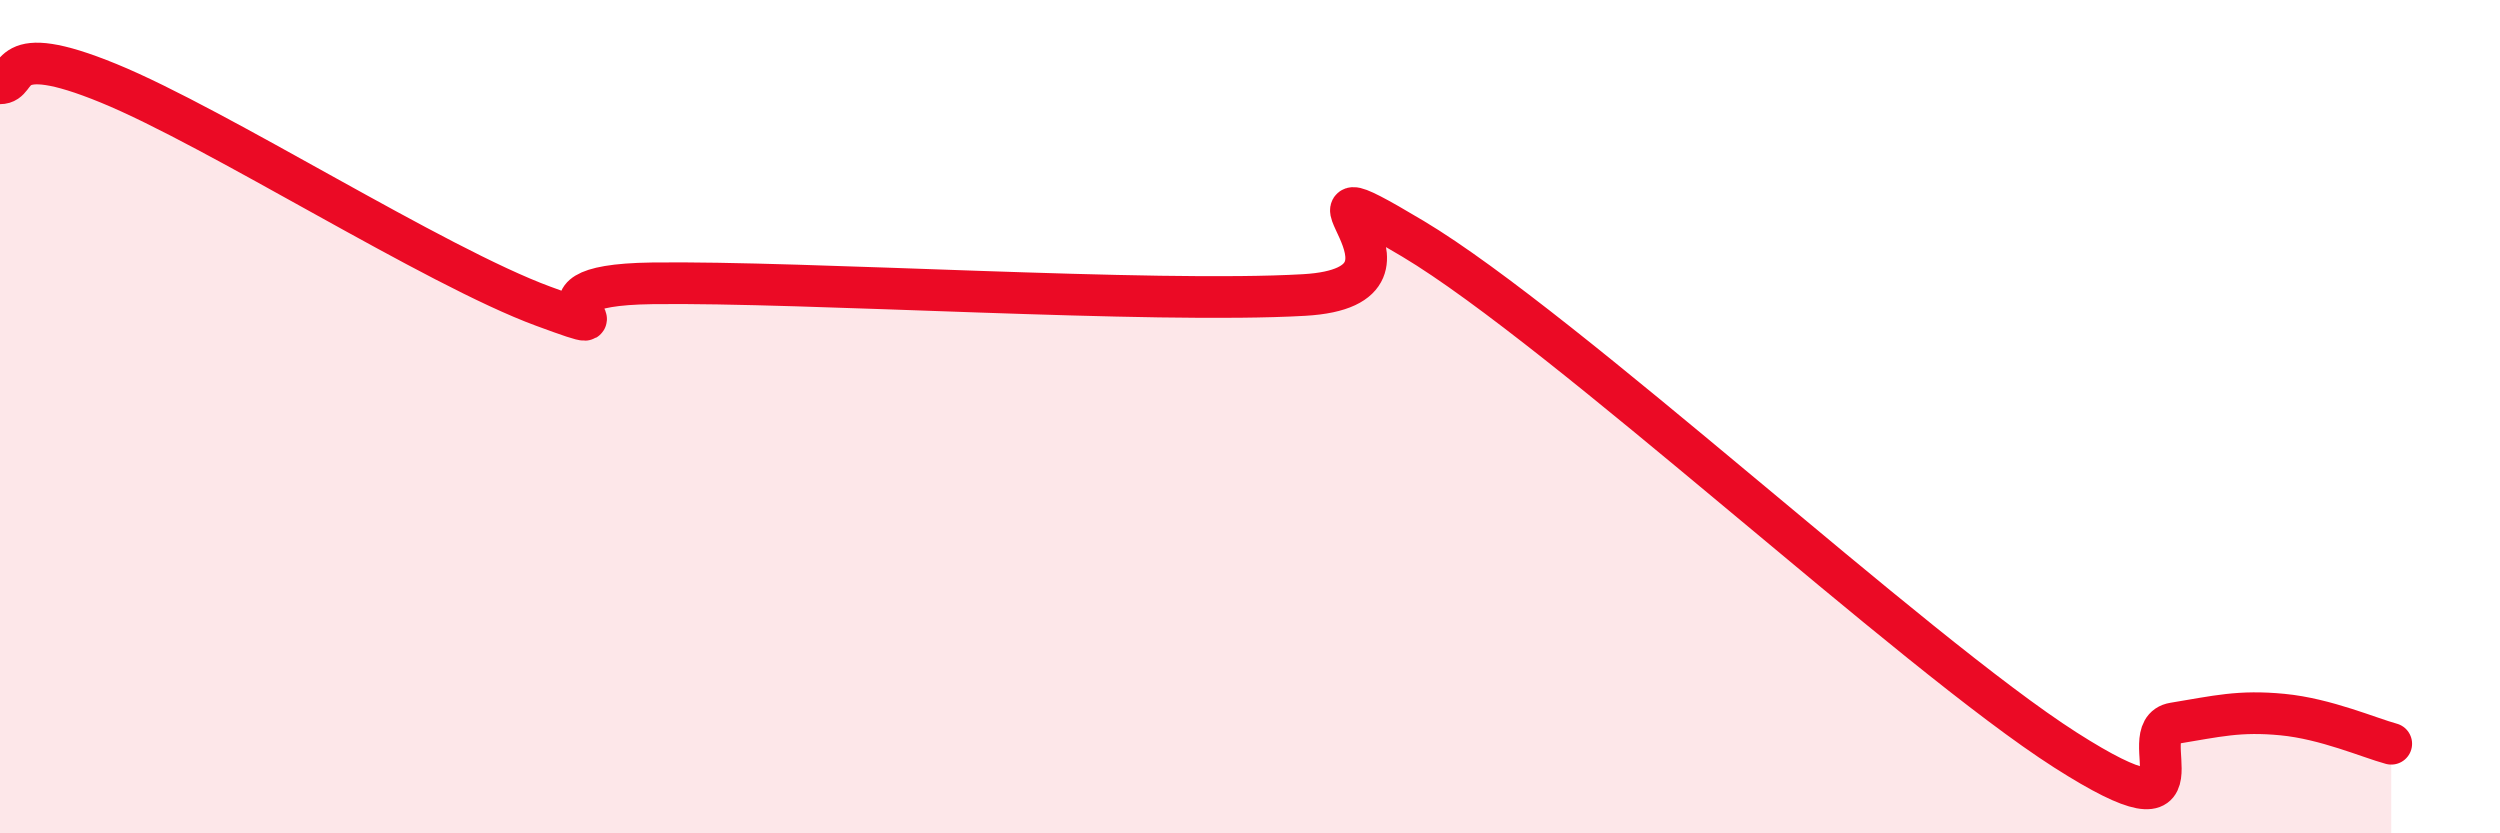
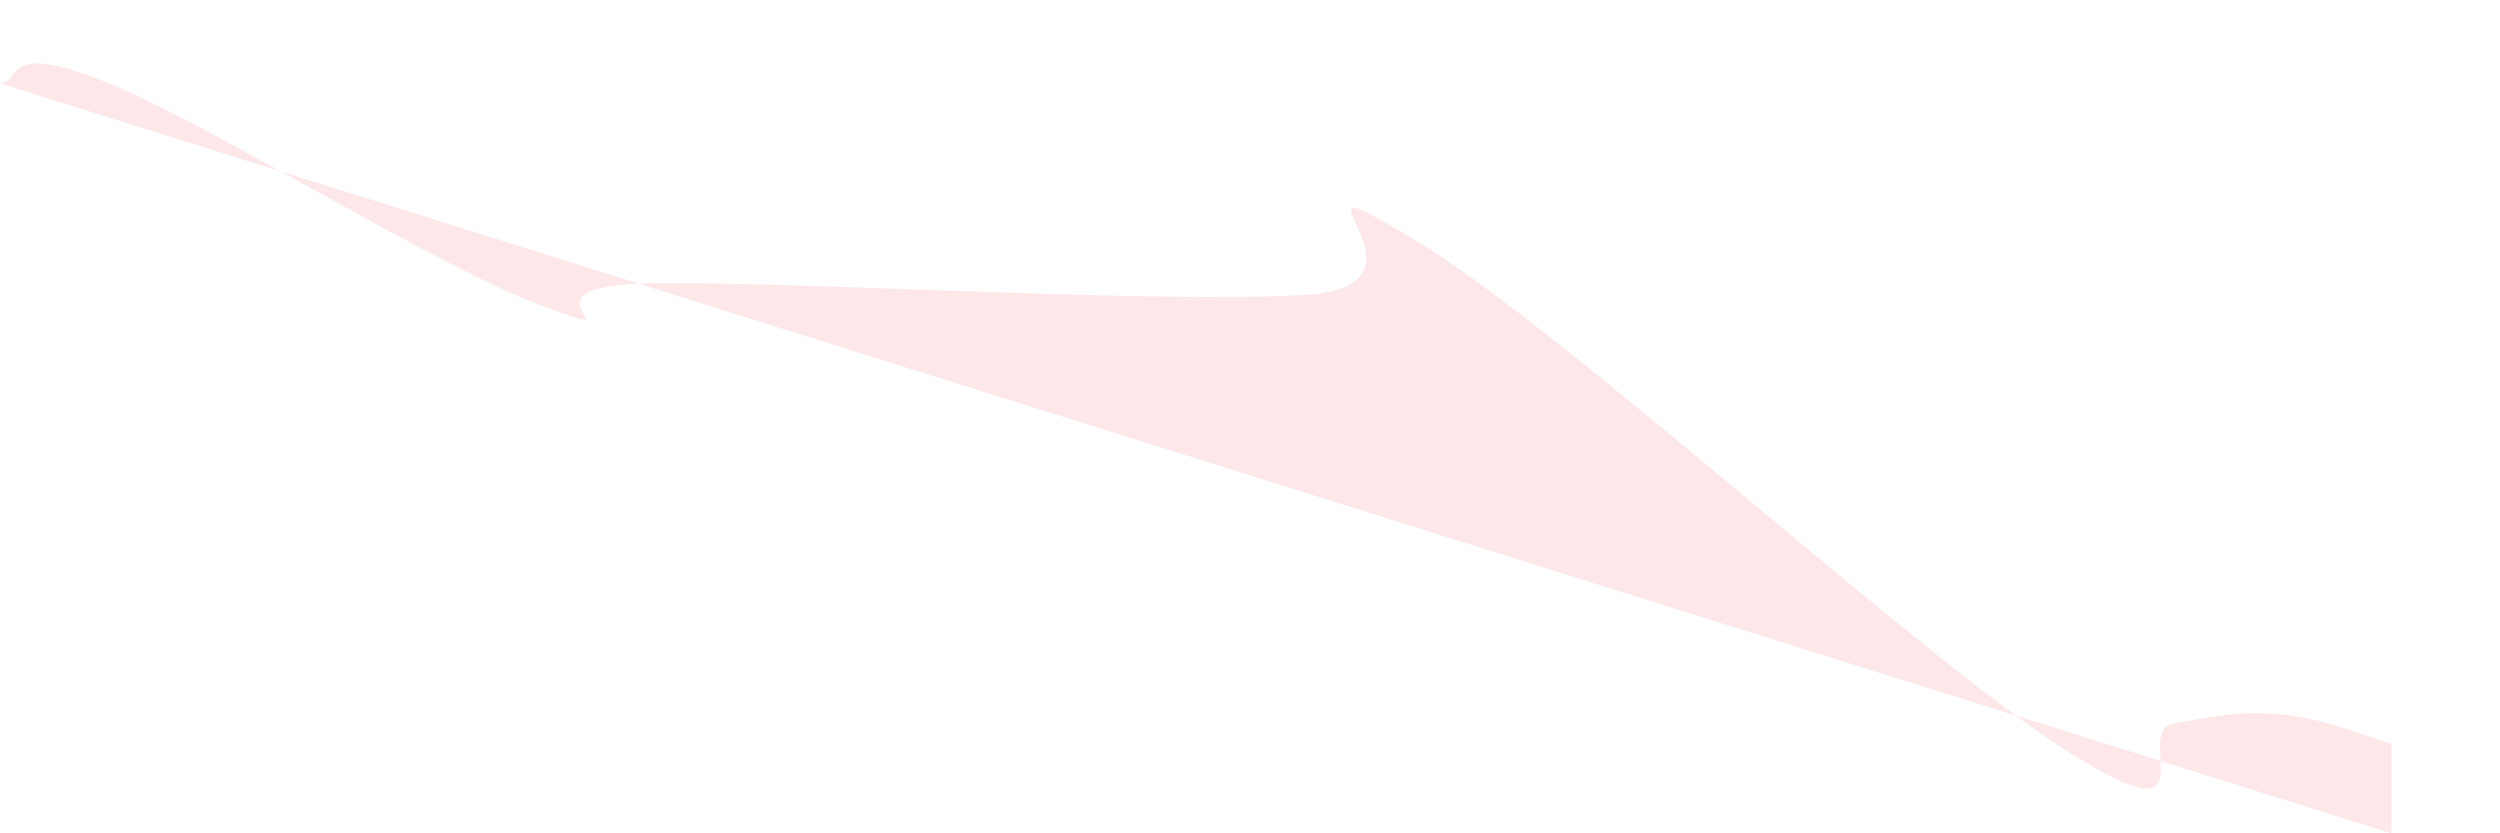
<svg xmlns="http://www.w3.org/2000/svg" width="60" height="20" viewBox="0 0 60 20">
-   <path d="M 0,2 C 0.52,2 0,0.93 2.61,2 C 5.22,3.07 10.43,6.39 13.04,7.35 C 15.65,8.31 12,6.85 15.65,6.8 C 19.3,6.75 27.65,7.29 31.3,7.08 C 34.95,6.87 30.26,3.55 33.91,5.73 C 37.56,7.91 45.92,15.67 49.57,18 C 53.22,20.33 51.13,17.53 52.17,17.36 C 53.21,17.19 53.74,17.05 54.78,17.15 C 55.82,17.25 56.87,17.71 57.39,17.85L57.39 20L0 20Z" fill="#EB0A25" opacity="0.1" stroke-linecap="round" stroke-linejoin="round" />
-   <path d="M 0,2 C 0.52,2 0,0.93 2.61,2 C 5.22,3.07 10.43,6.39 13.04,7.35 C 15.65,8.31 12,6.85 15.65,6.8 C 19.3,6.75 27.65,7.29 31.3,7.08 C 34.95,6.87 30.26,3.55 33.91,5.73 C 37.56,7.91 45.92,15.67 49.57,18 C 53.22,20.33 51.13,17.53 52.17,17.36 C 53.21,17.19 53.74,17.05 54.78,17.15 C 55.82,17.25 56.87,17.71 57.39,17.85" stroke="#EB0A25" stroke-width="1" fill="none" stroke-linecap="round" stroke-linejoin="round" />
+   <path d="M 0,2 C 0.52,2 0,0.93 2.61,2 C 5.22,3.07 10.43,6.39 13.04,7.35 C 15.65,8.31 12,6.85 15.65,6.8 C 19.3,6.75 27.65,7.29 31.3,7.08 C 34.95,6.87 30.26,3.55 33.91,5.73 C 37.56,7.91 45.92,15.67 49.57,18 C 53.22,20.33 51.13,17.53 52.17,17.36 C 53.21,17.19 53.74,17.05 54.78,17.15 C 55.82,17.25 56.87,17.71 57.39,17.85L57.39 20Z" fill="#EB0A25" opacity="0.1" stroke-linecap="round" stroke-linejoin="round" />
</svg>